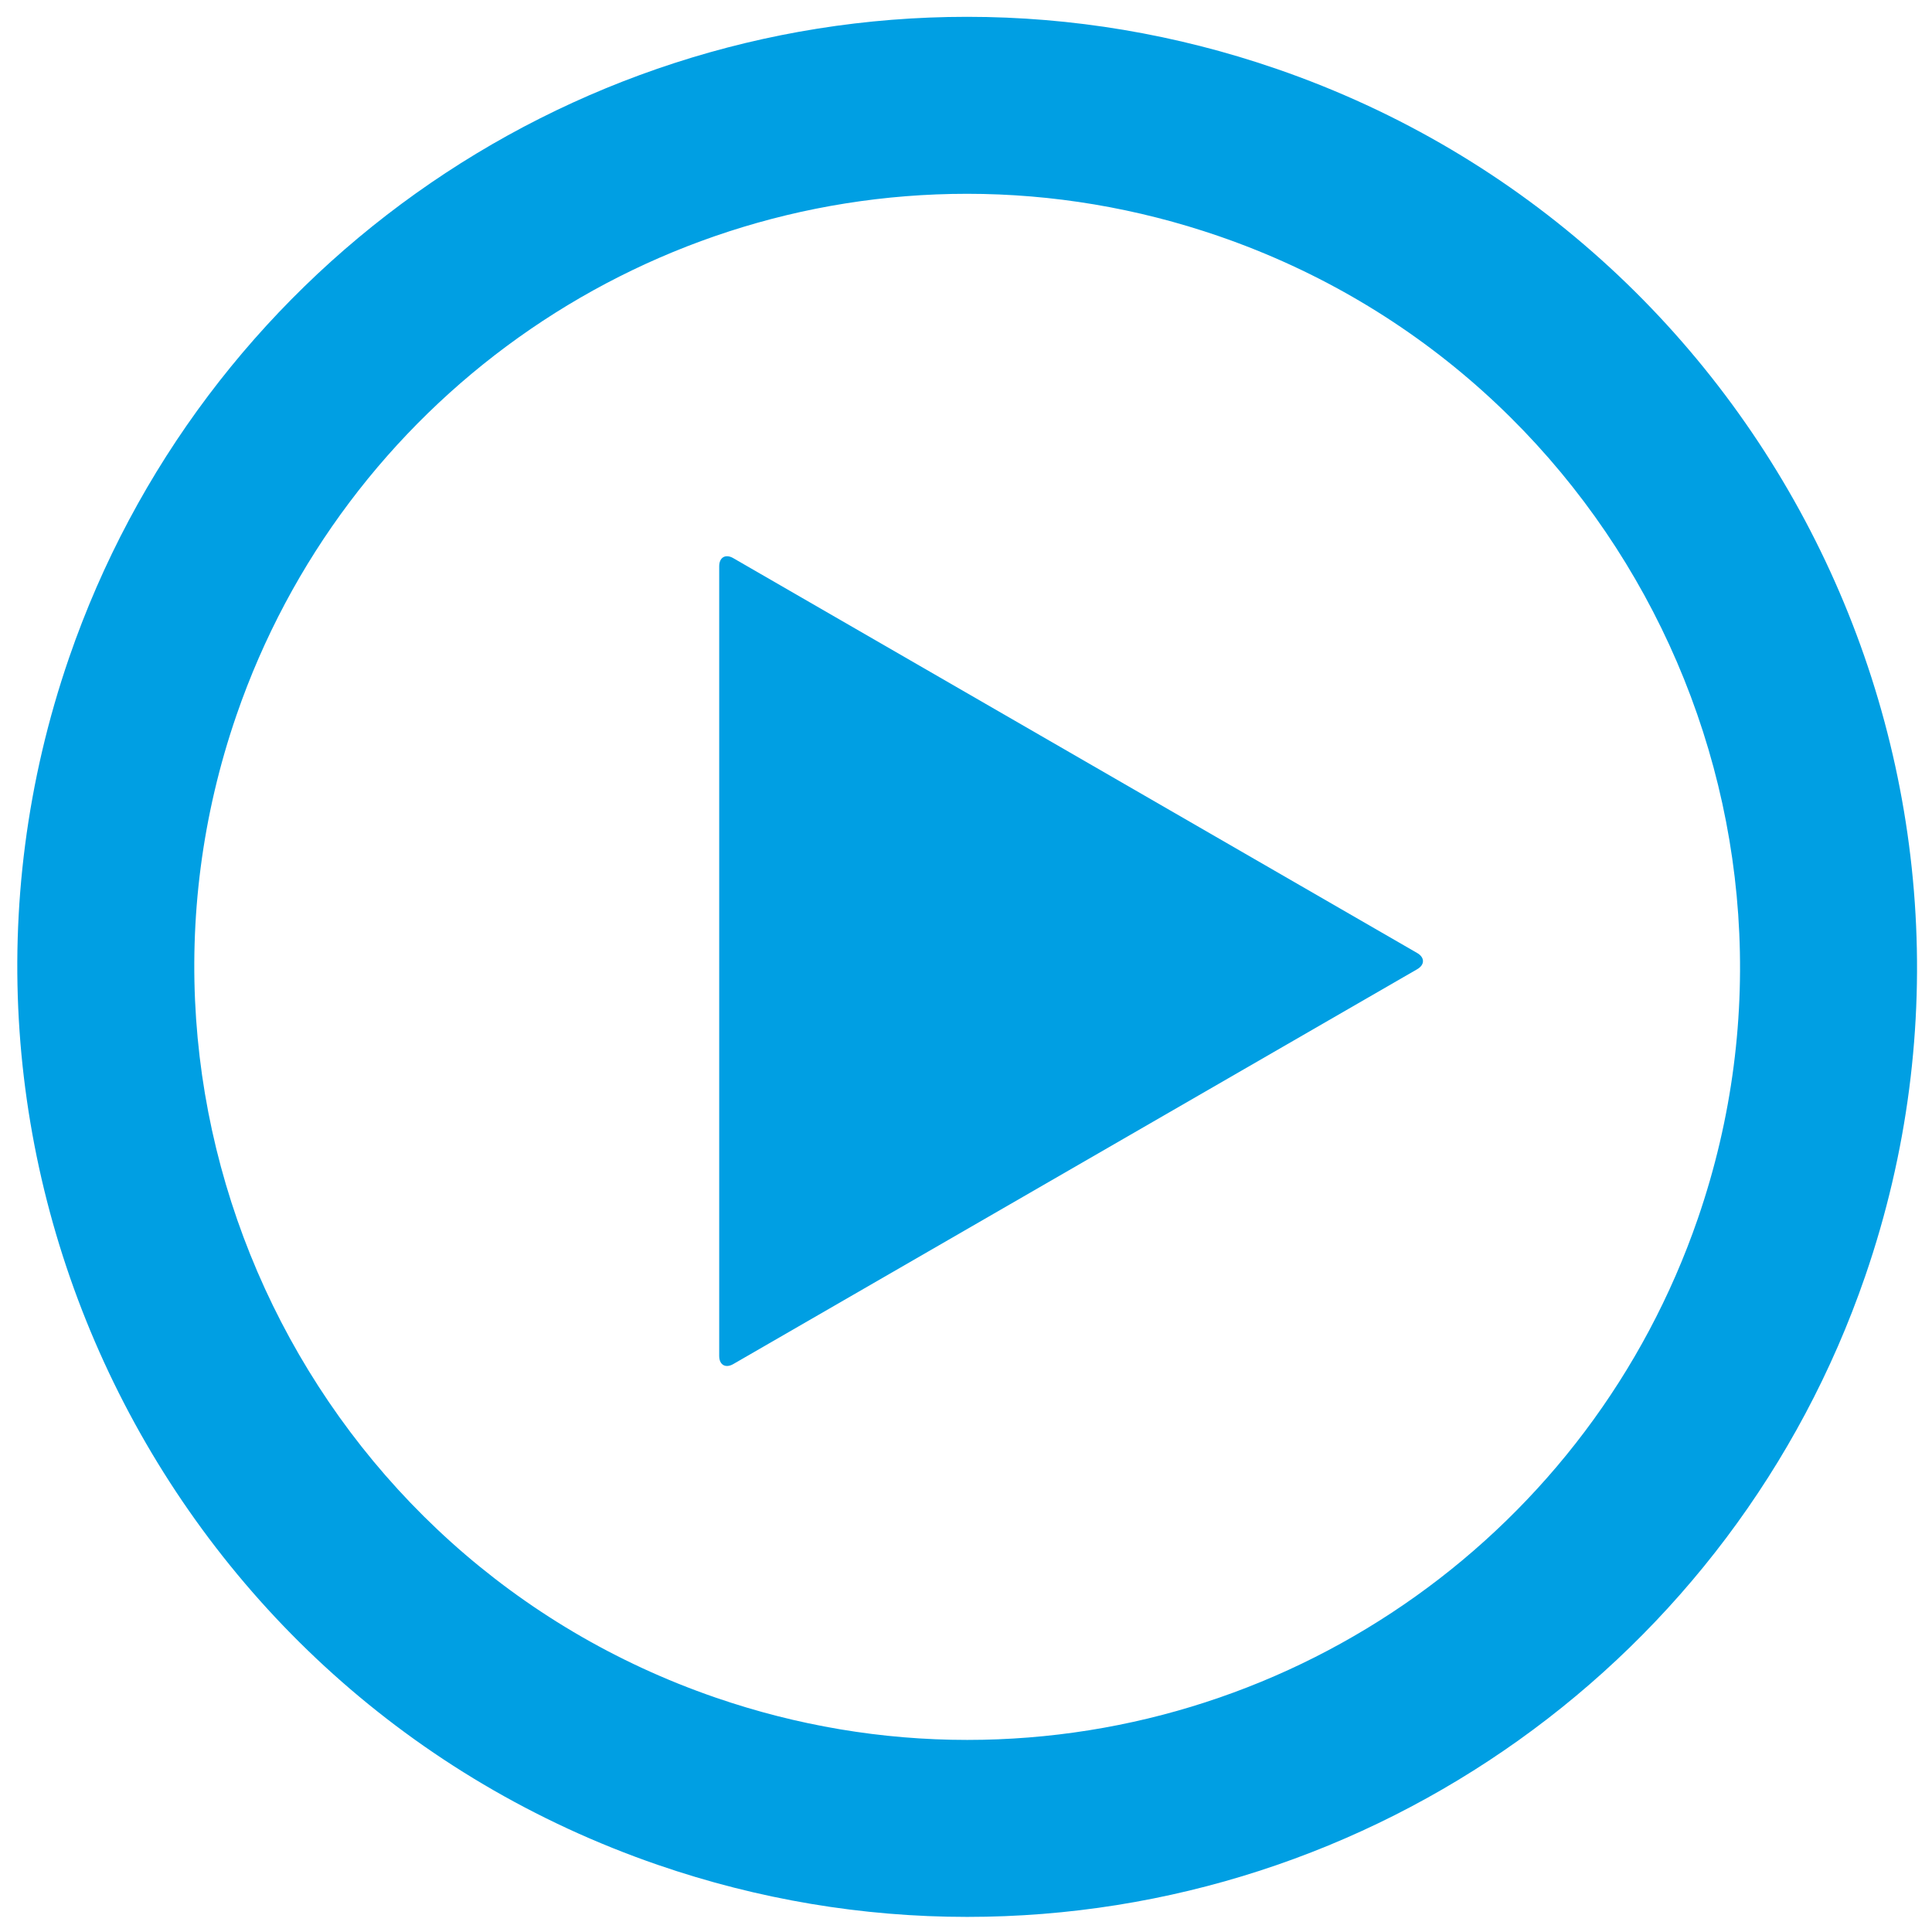
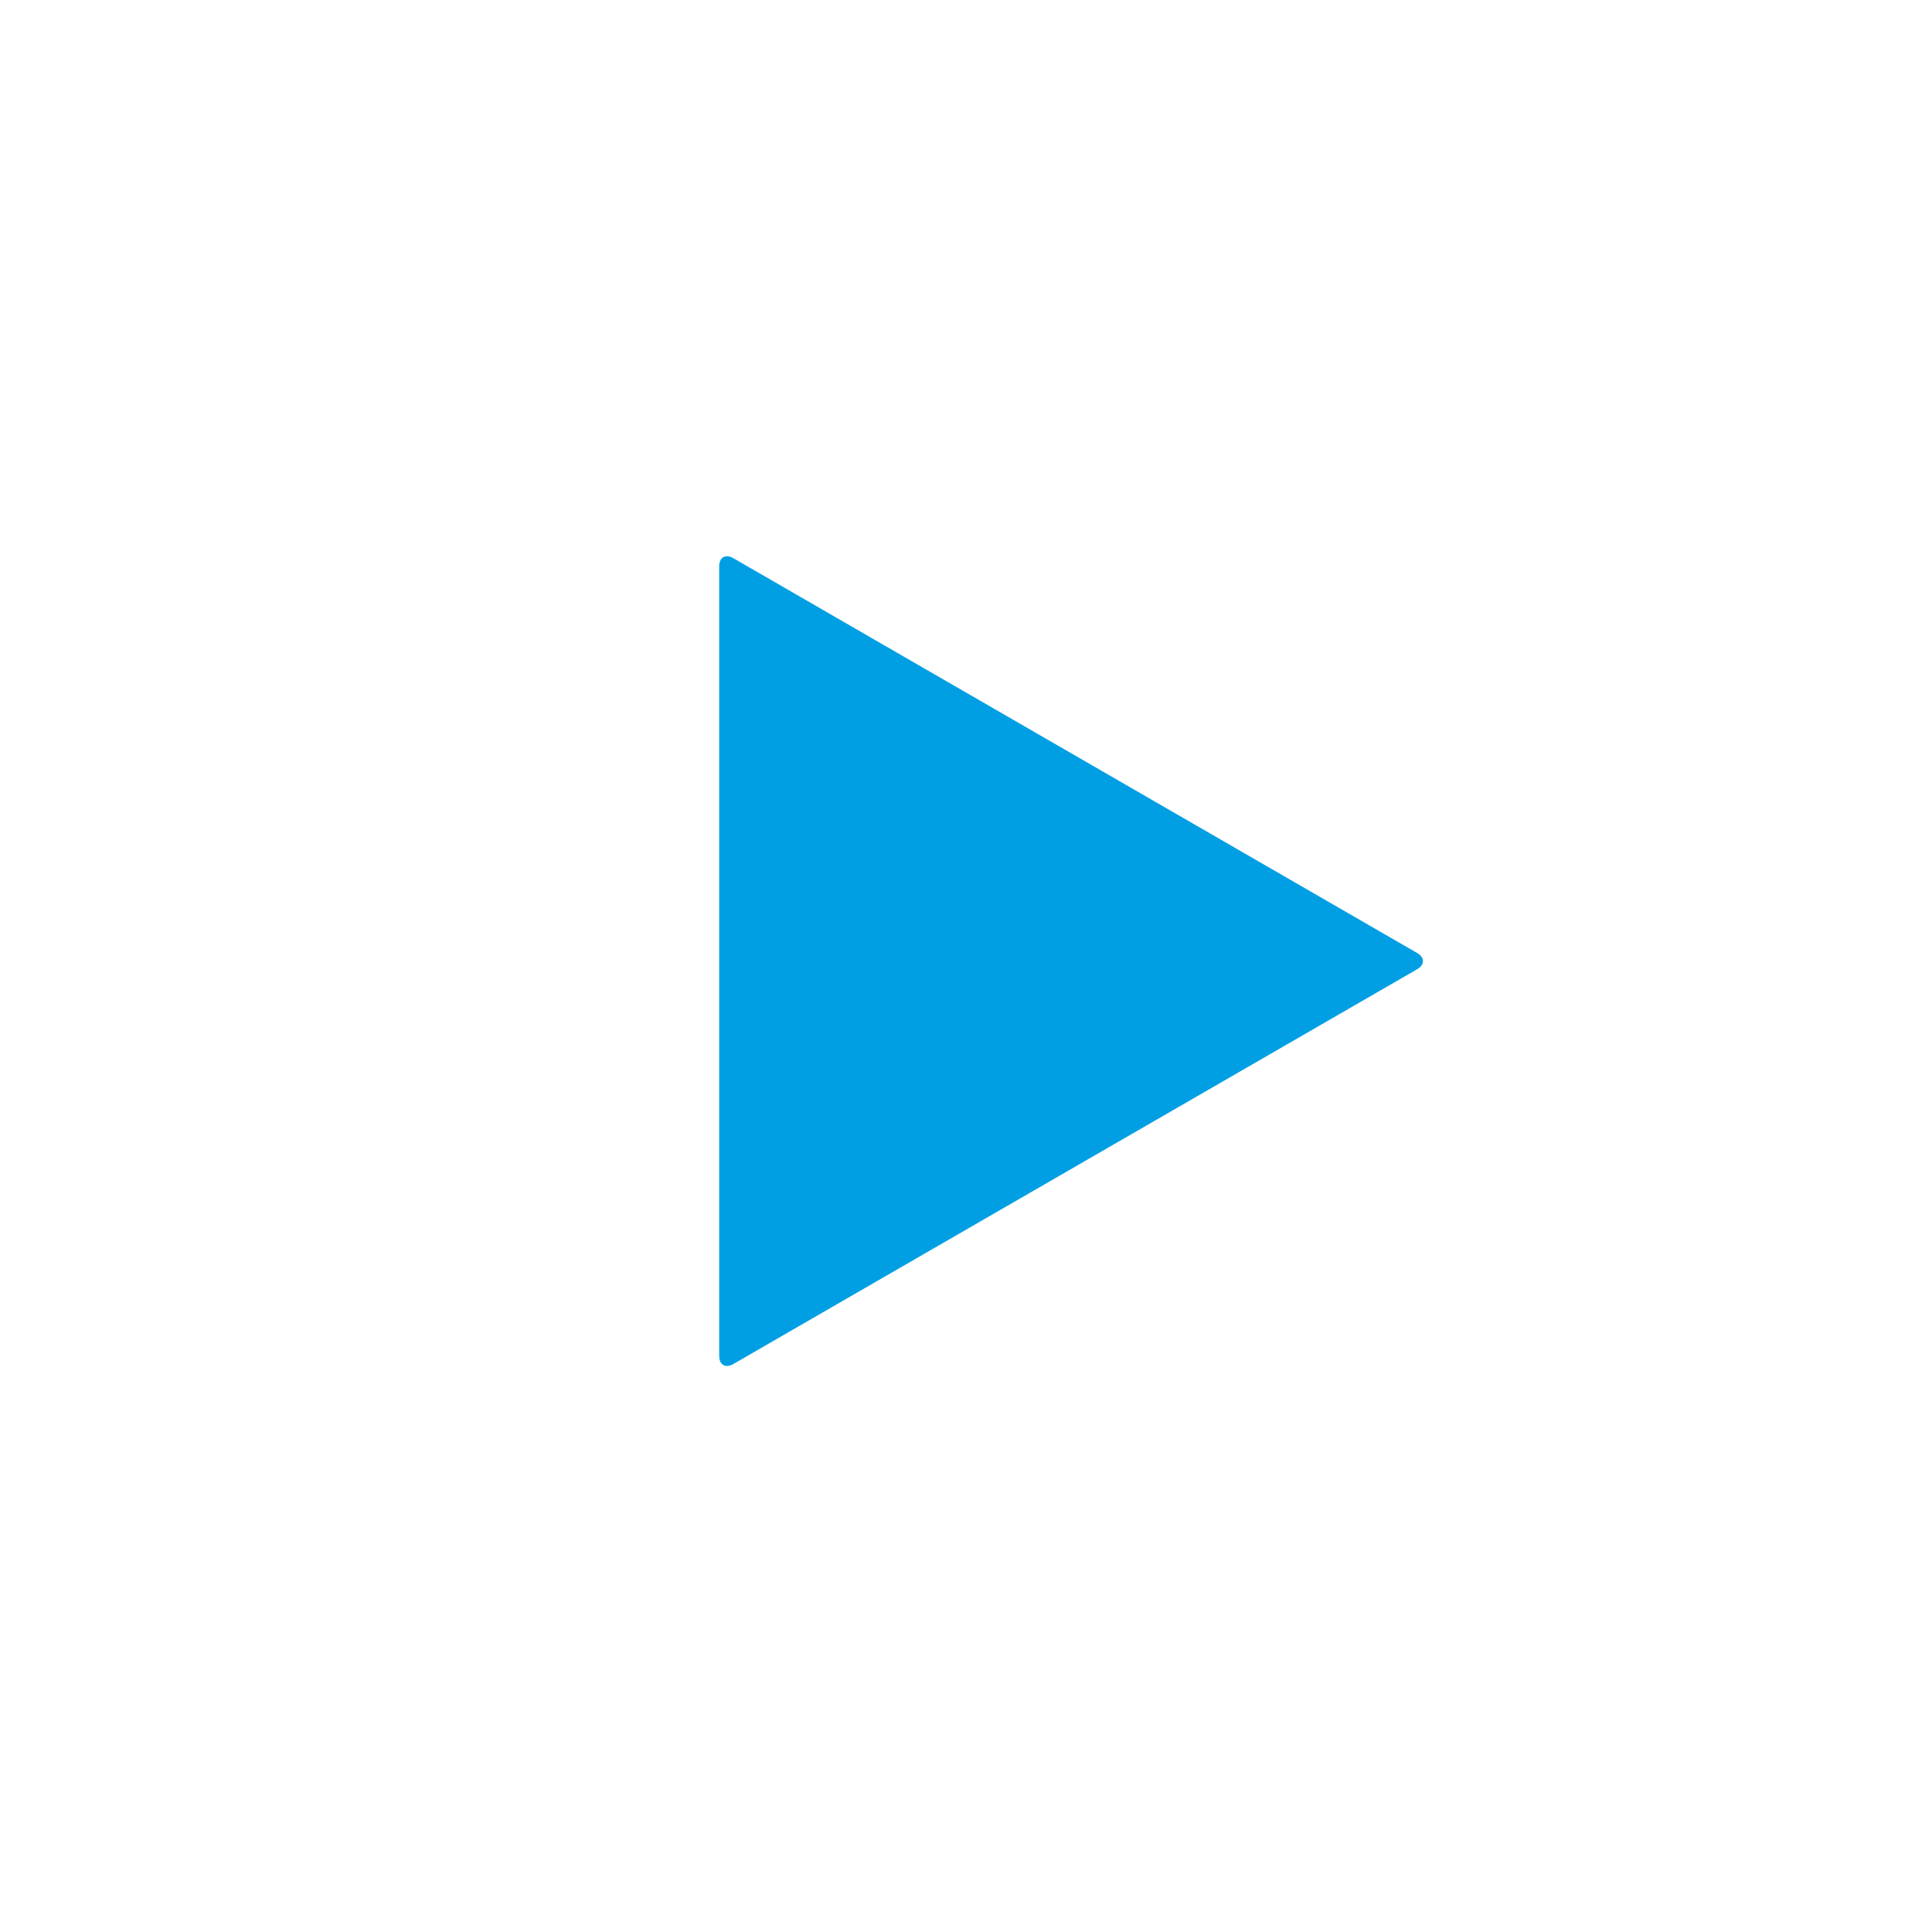
<svg xmlns="http://www.w3.org/2000/svg" version="1.1" id="Layer_1" x="0px" y="0px" width="595.28px" height="595.28px" viewBox="0 0 595.28 595.28" enable-background="new 0 0 595.28 595.28" xml:space="preserve">
  <g>
-     <path fill="#009FE3" d="M298.016,590.627c-32.367,0-64.428-5.39-95.292-16.019C50.147,522.069-31.241,355.203,21.295,202.627   C61.961,84.529,173.155,5.183,297.987,5.183c32.37,0,64.427,5.39,95.292,16.016c152.573,52.536,233.959,219.408,181.426,371.984   C534.041,511.28,422.851,590.627,298.016,590.627z M297.987,59.713c-101.566,0-192.042,64.566-225.133,160.667   C30.108,344.525,96.331,480.304,220.478,523.049c25.138,8.659,51.227,13.047,77.539,13.047   c101.568,0,192.044-64.568,225.129-160.668c42.746-124.144-23.479-259.922-147.62-302.67   C350.39,64.102,324.296,59.713,297.987,59.713z" />
    <g>
      <path fill="#009FE3" d="M221.599,174.472c0-2.75,1.949-3.875,4.33-2.5l210.724,121.664c2.382,1.375,2.382,3.625,0,5    L225.929,420.296c-2.381,1.375-4.33,0.25-4.33-2.5V174.472z" />
    </g>
  </g>
</svg>